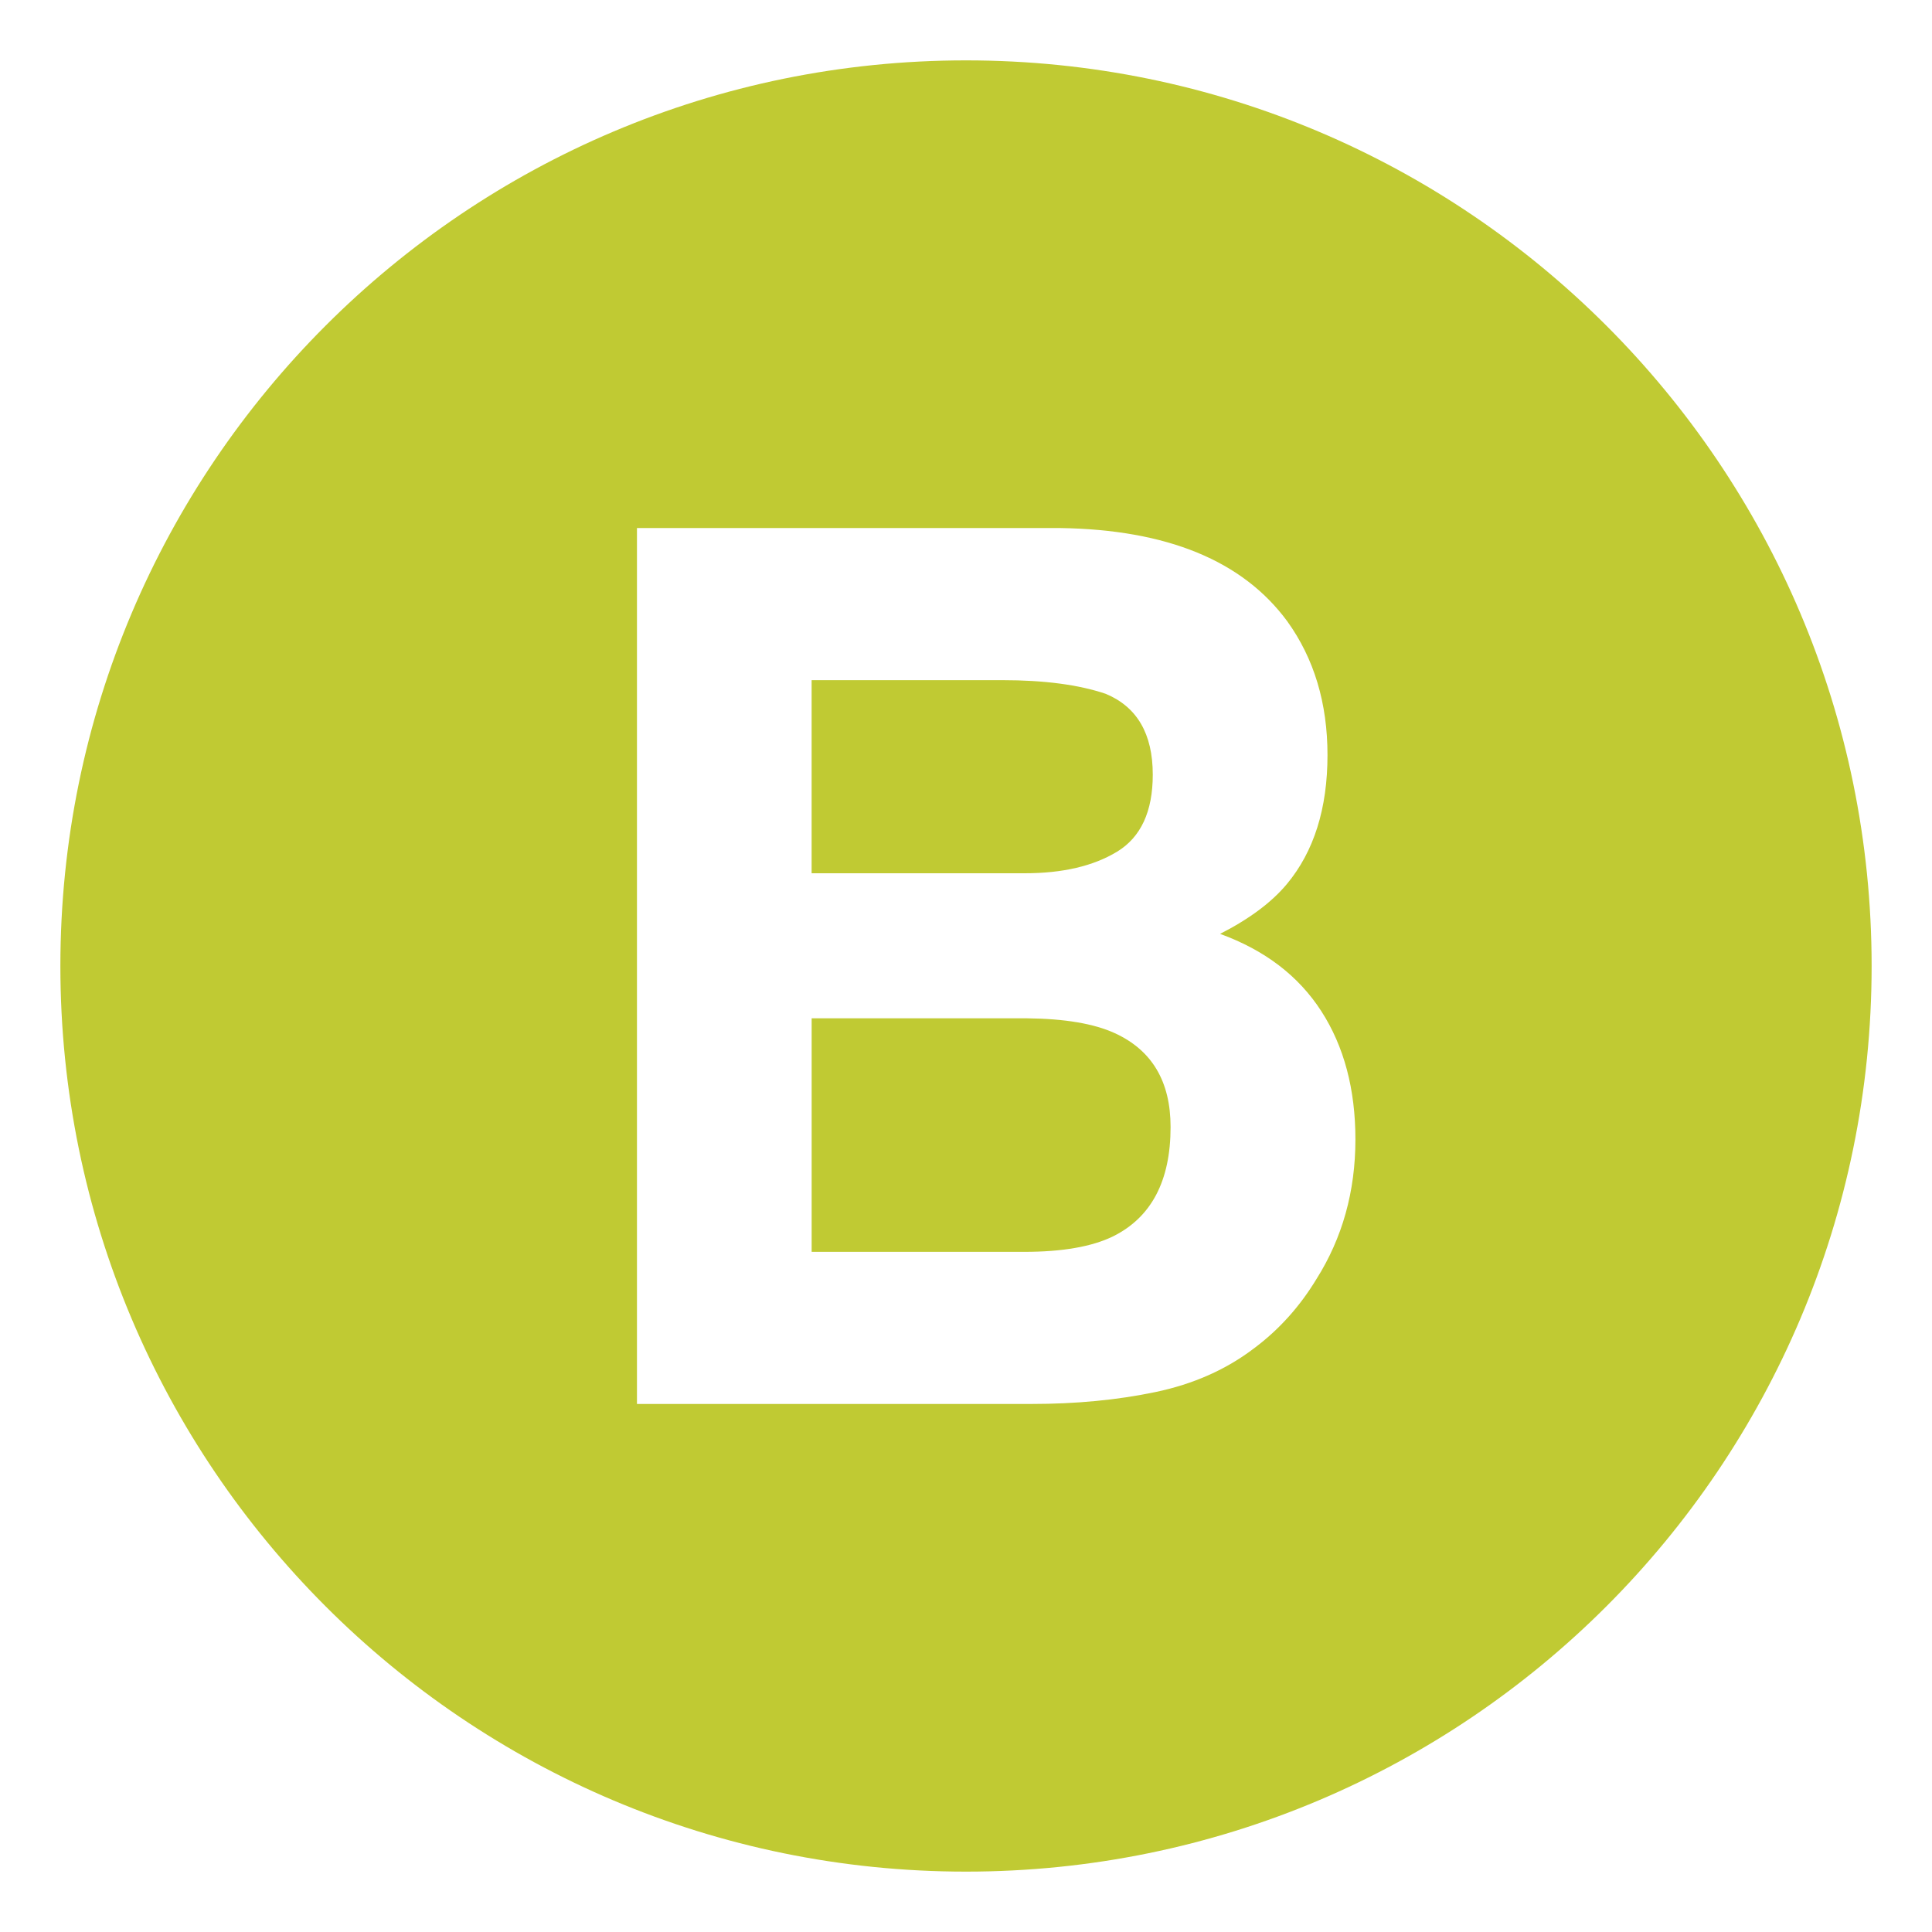
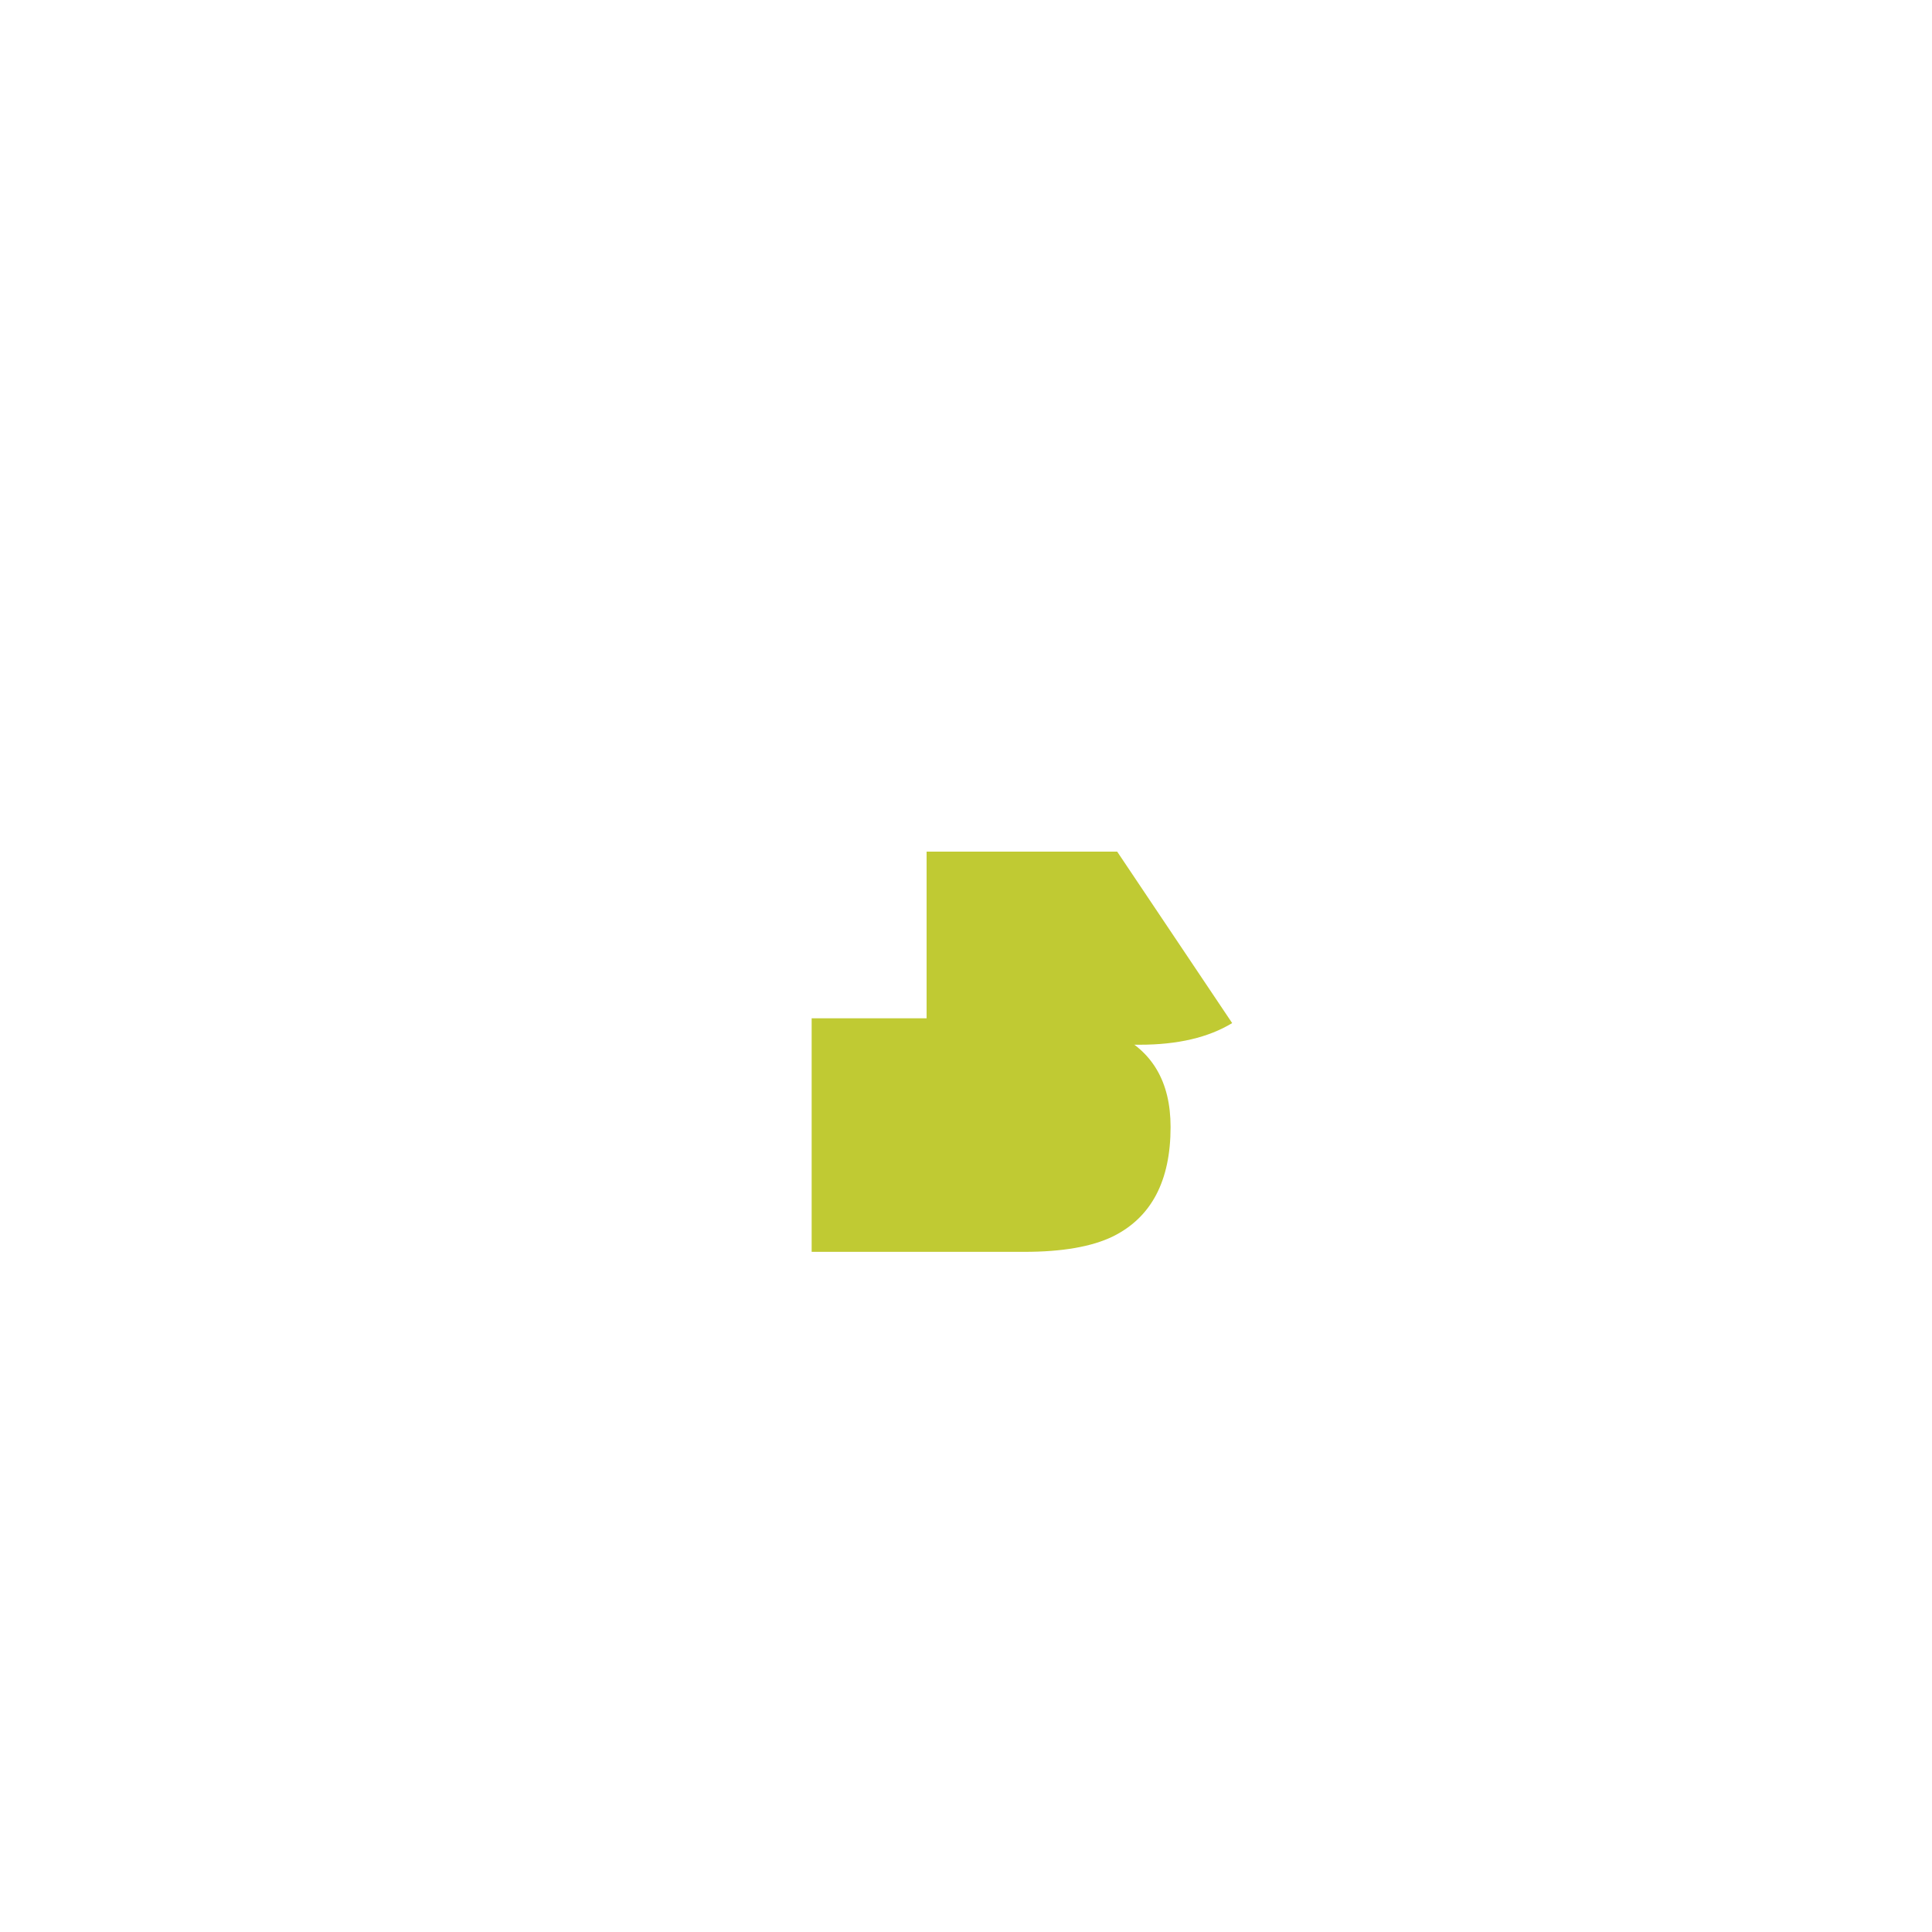
<svg xmlns="http://www.w3.org/2000/svg" viewBox="0 0 64 64" enable-background="new 0 0 64 64">
  <path d="m36.929 34.225c-.688-.315-1.654-.479-2.899-.492h-7.143v7.736h7.045c1.258 0 2.238-.171 2.938-.512 1.271-.631 1.907-1.838 1.907-3.623 0-1.509-.616-2.545-1.848-3.109" fill="#c0ca33" />
-   <path d="m37.008 28.211c.785-.479 1.179-1.329 1.179-2.55 0-1.352-.52-2.244-1.558-2.677-.896-.303-2.04-.453-3.43-.453h-6.313v6.397h7.053c1.26.001 2.284-.239 3.069-.717" fill="#c0ca33" />
-   <path d="m32 2c-16.568 0-30 13.432-30 30s13.432 30 30 30 30-13.432 30-30-13.432-30-30-30m11.607 40.374c-.549.905-1.232 1.667-2.055 2.283-.927.709-2.02 1.194-3.279 1.457-1.259.263-2.625.394-4.1.394h-13.073v-29.016h14.023c3.537.052 6.044 1.082 7.52 3.09.888 1.234 1.332 2.71 1.332 4.43 0 1.771-.449 3.195-1.344 4.271-.502.604-1.238 1.154-2.214 1.653 1.481.538 2.599 1.392 3.353 2.56.753 1.168 1.13 2.585 1.13 4.252-.001 1.719-.431 3.261-1.293 4.626" fill="#c0ca33" />
+   <path d="m37.008 28.211h-6.313v6.397h7.053c1.26.001 2.284-.239 3.069-.717" fill="#c0ca33" />
</svg>